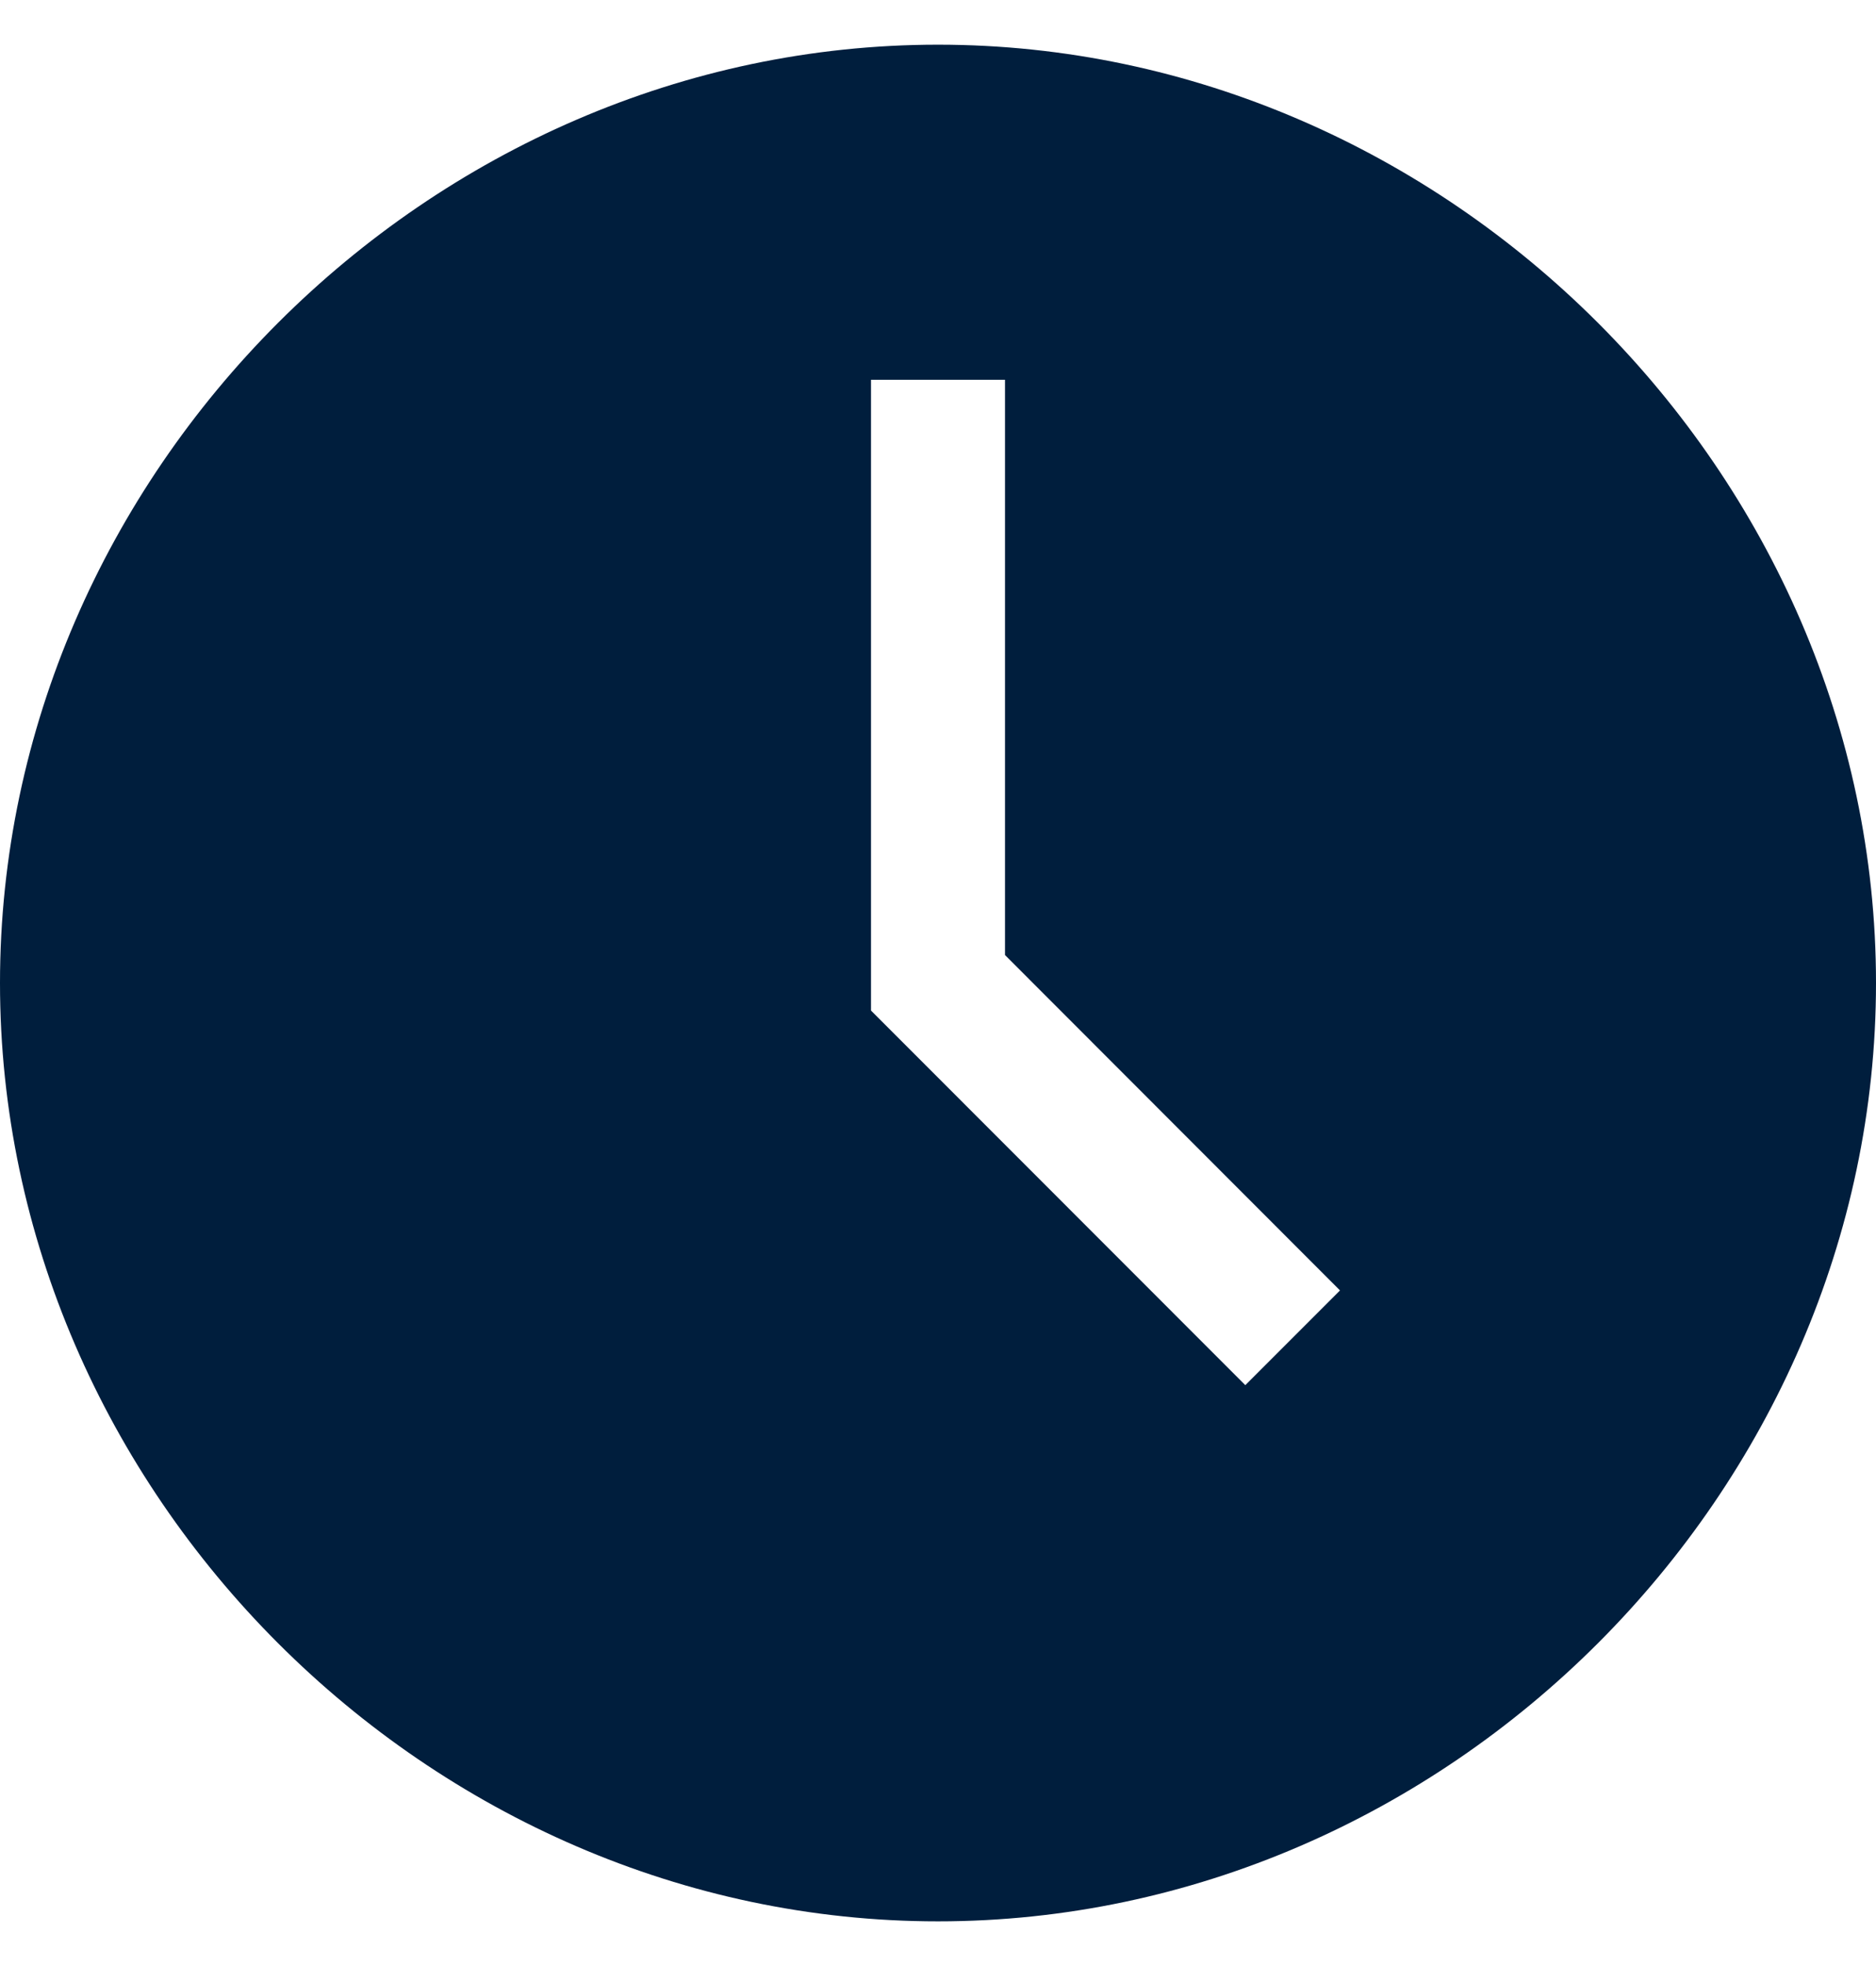
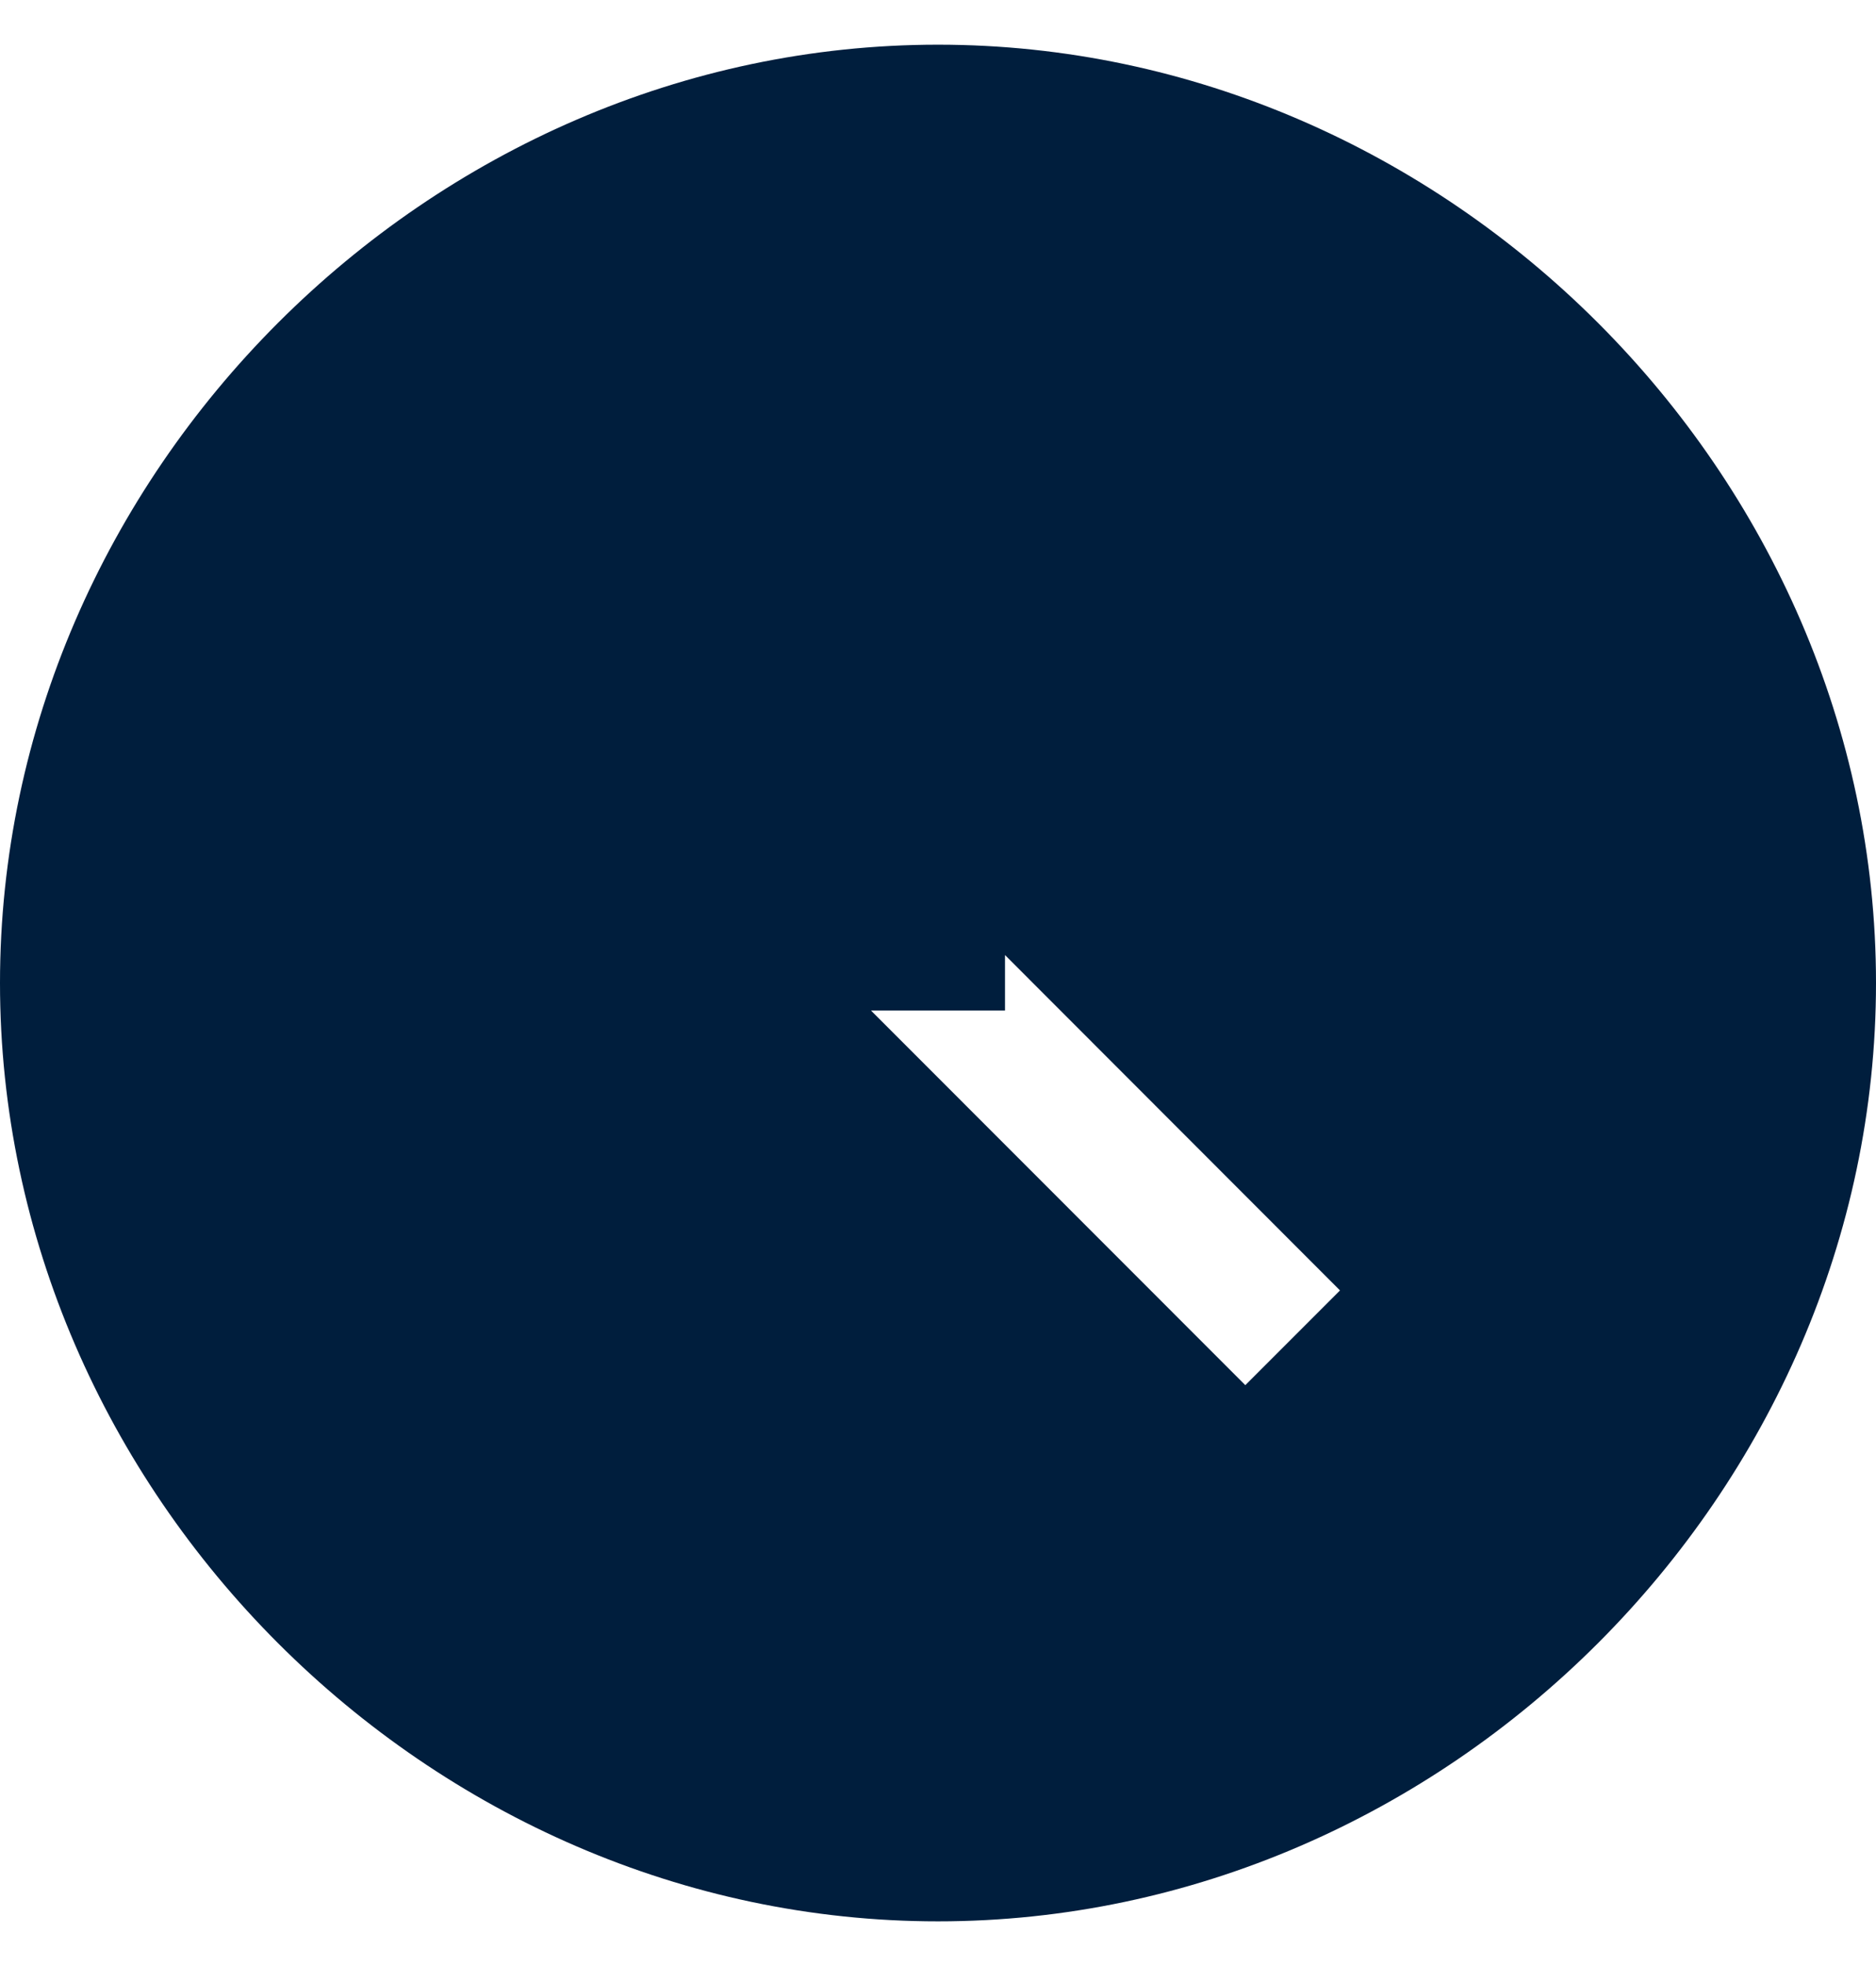
<svg xmlns="http://www.w3.org/2000/svg" width="21" height="22" viewBox="0 0 21 22" fill="none">
-   <path d="M10.5 0.5C4.8 0.5 0 5.3 0 11C0 16.7 4.8 21.5 10.5 21.5C16.2 21.5 21 16.7 21 11C21 5.3 16.2 0.5 10.5 0.5ZM13.94 15.5L9.75 11.308V4.25H11.25V10.687L15 14.44L13.94 15.5Z" fill="#001E3D" />
+   <path d="M10.5 0.5C4.8 0.5 0 5.3 0 11C0 16.7 4.8 21.5 10.5 21.5C16.2 21.5 21 16.7 21 11C21 5.3 16.2 0.5 10.5 0.5ZM13.94 15.5L9.75 11.308H11.25V10.687L15 14.44L13.94 15.5Z" fill="#001E3D" />
</svg>